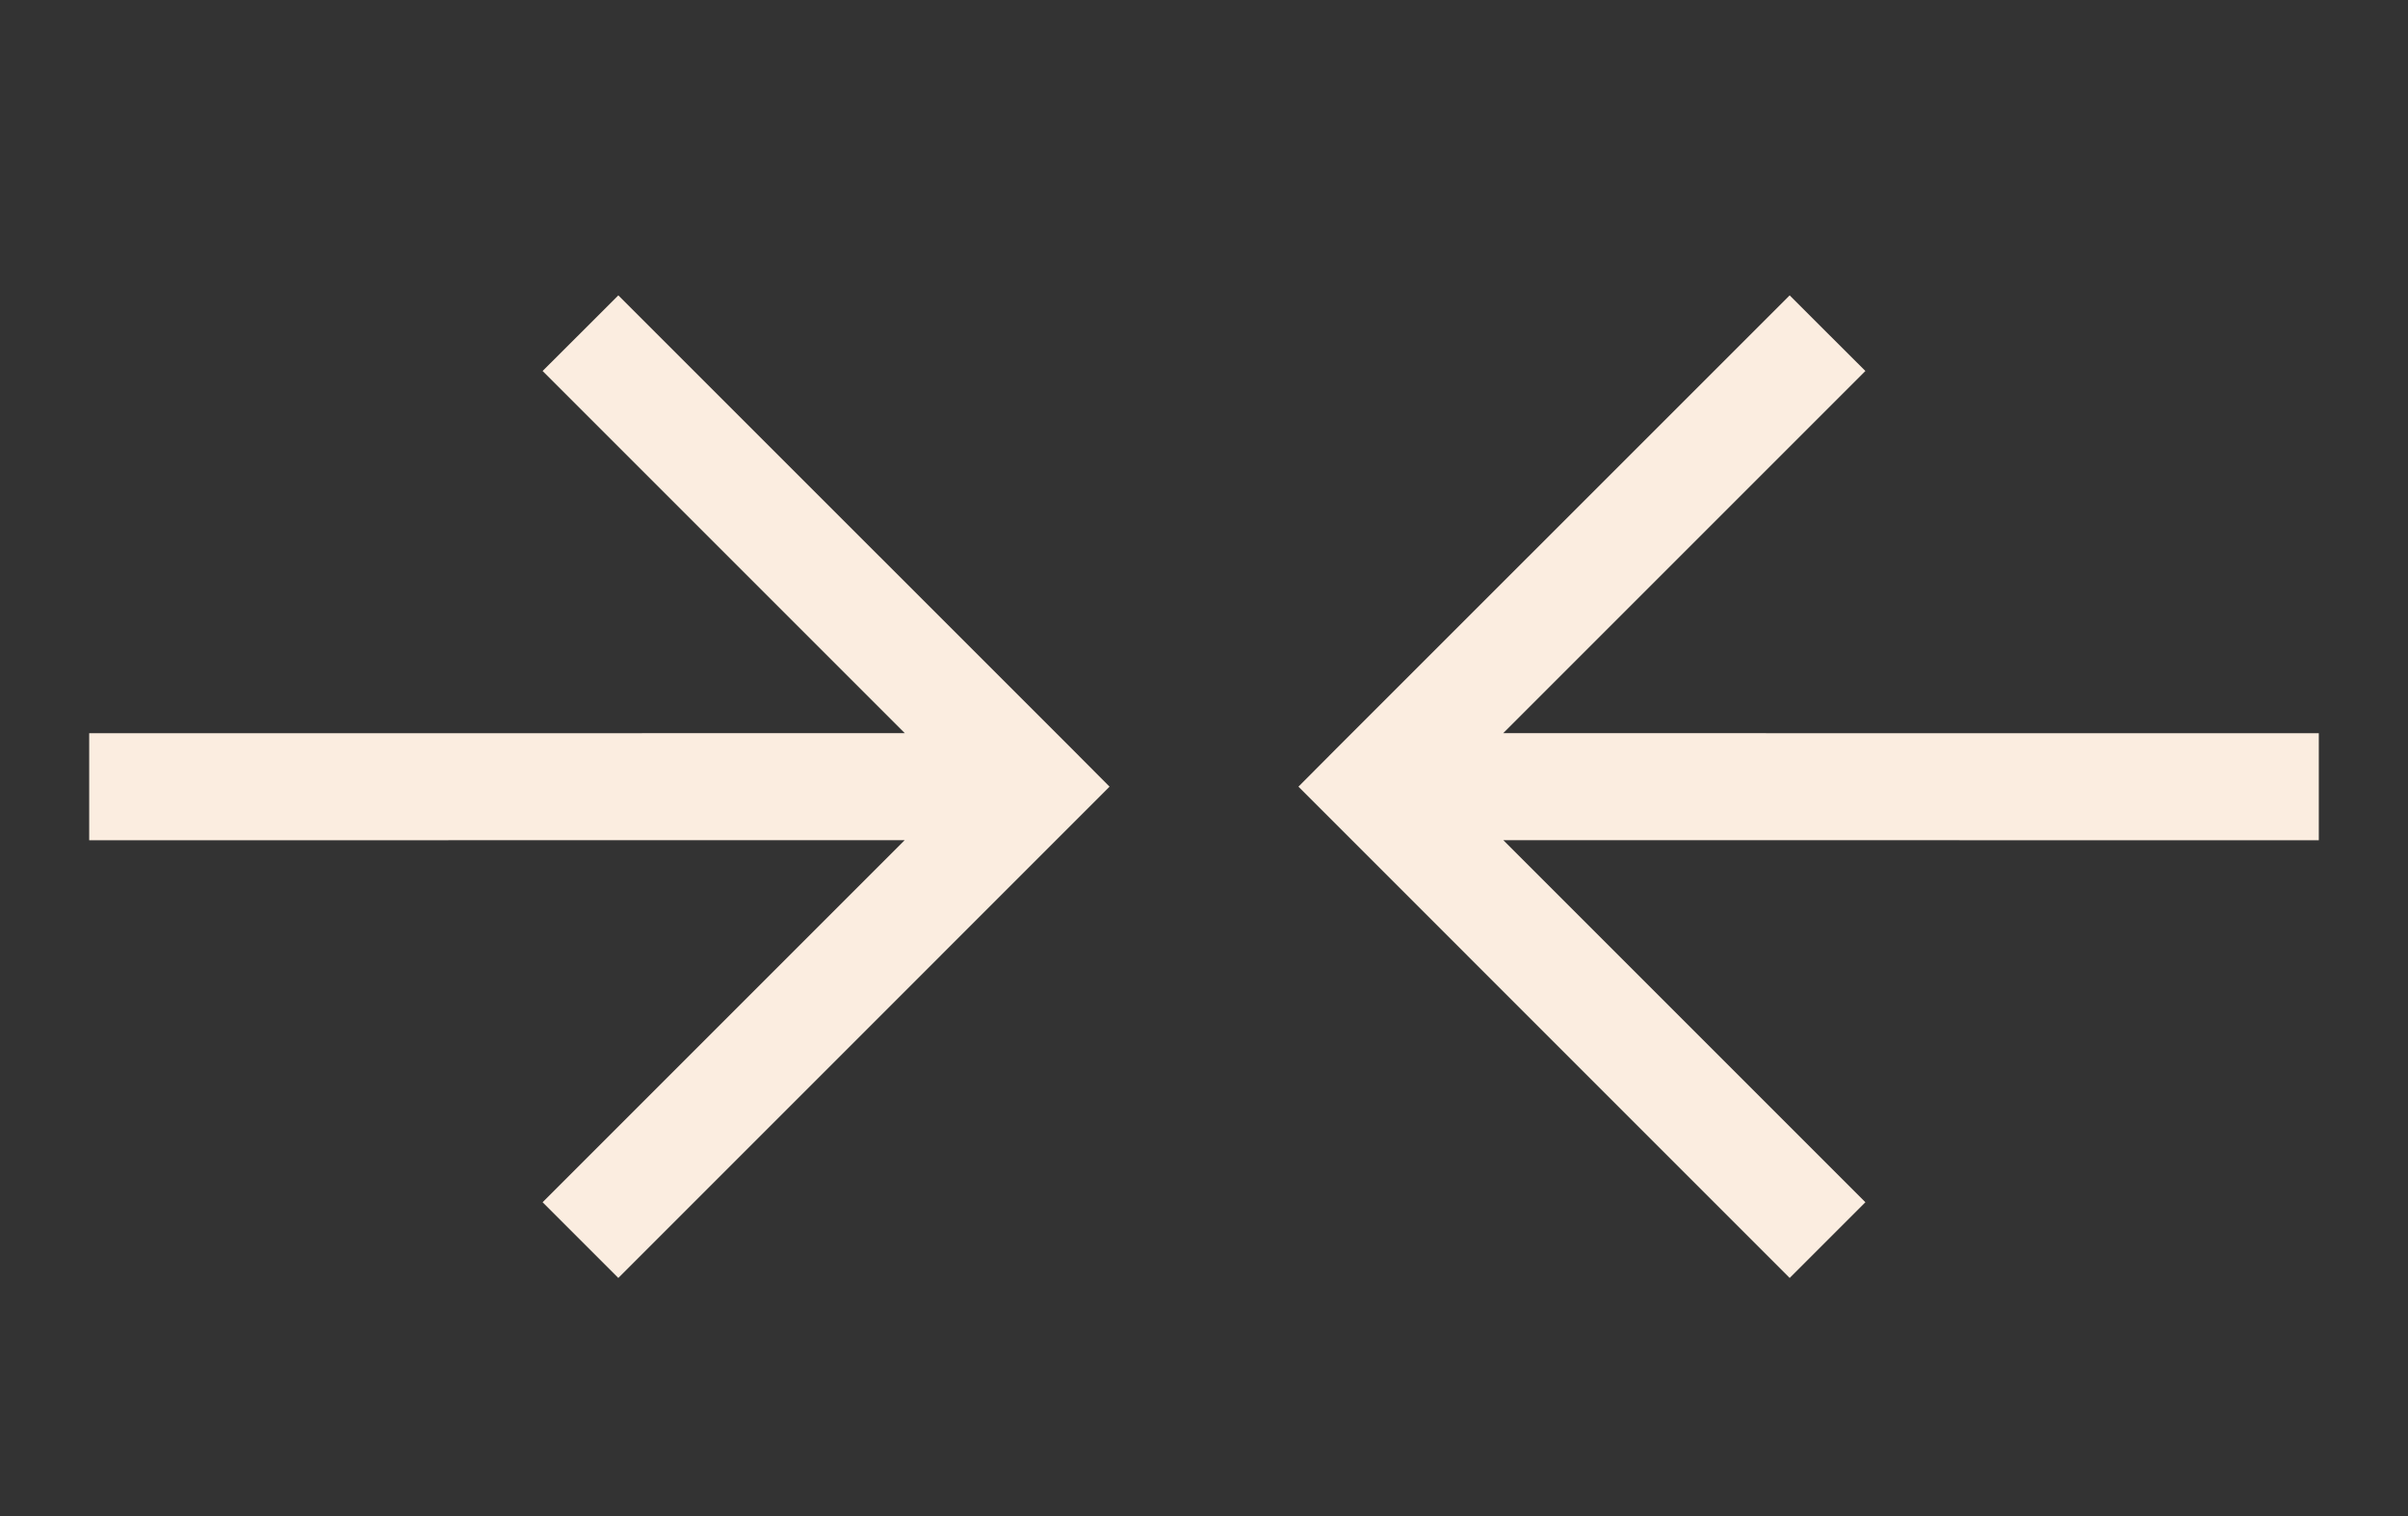
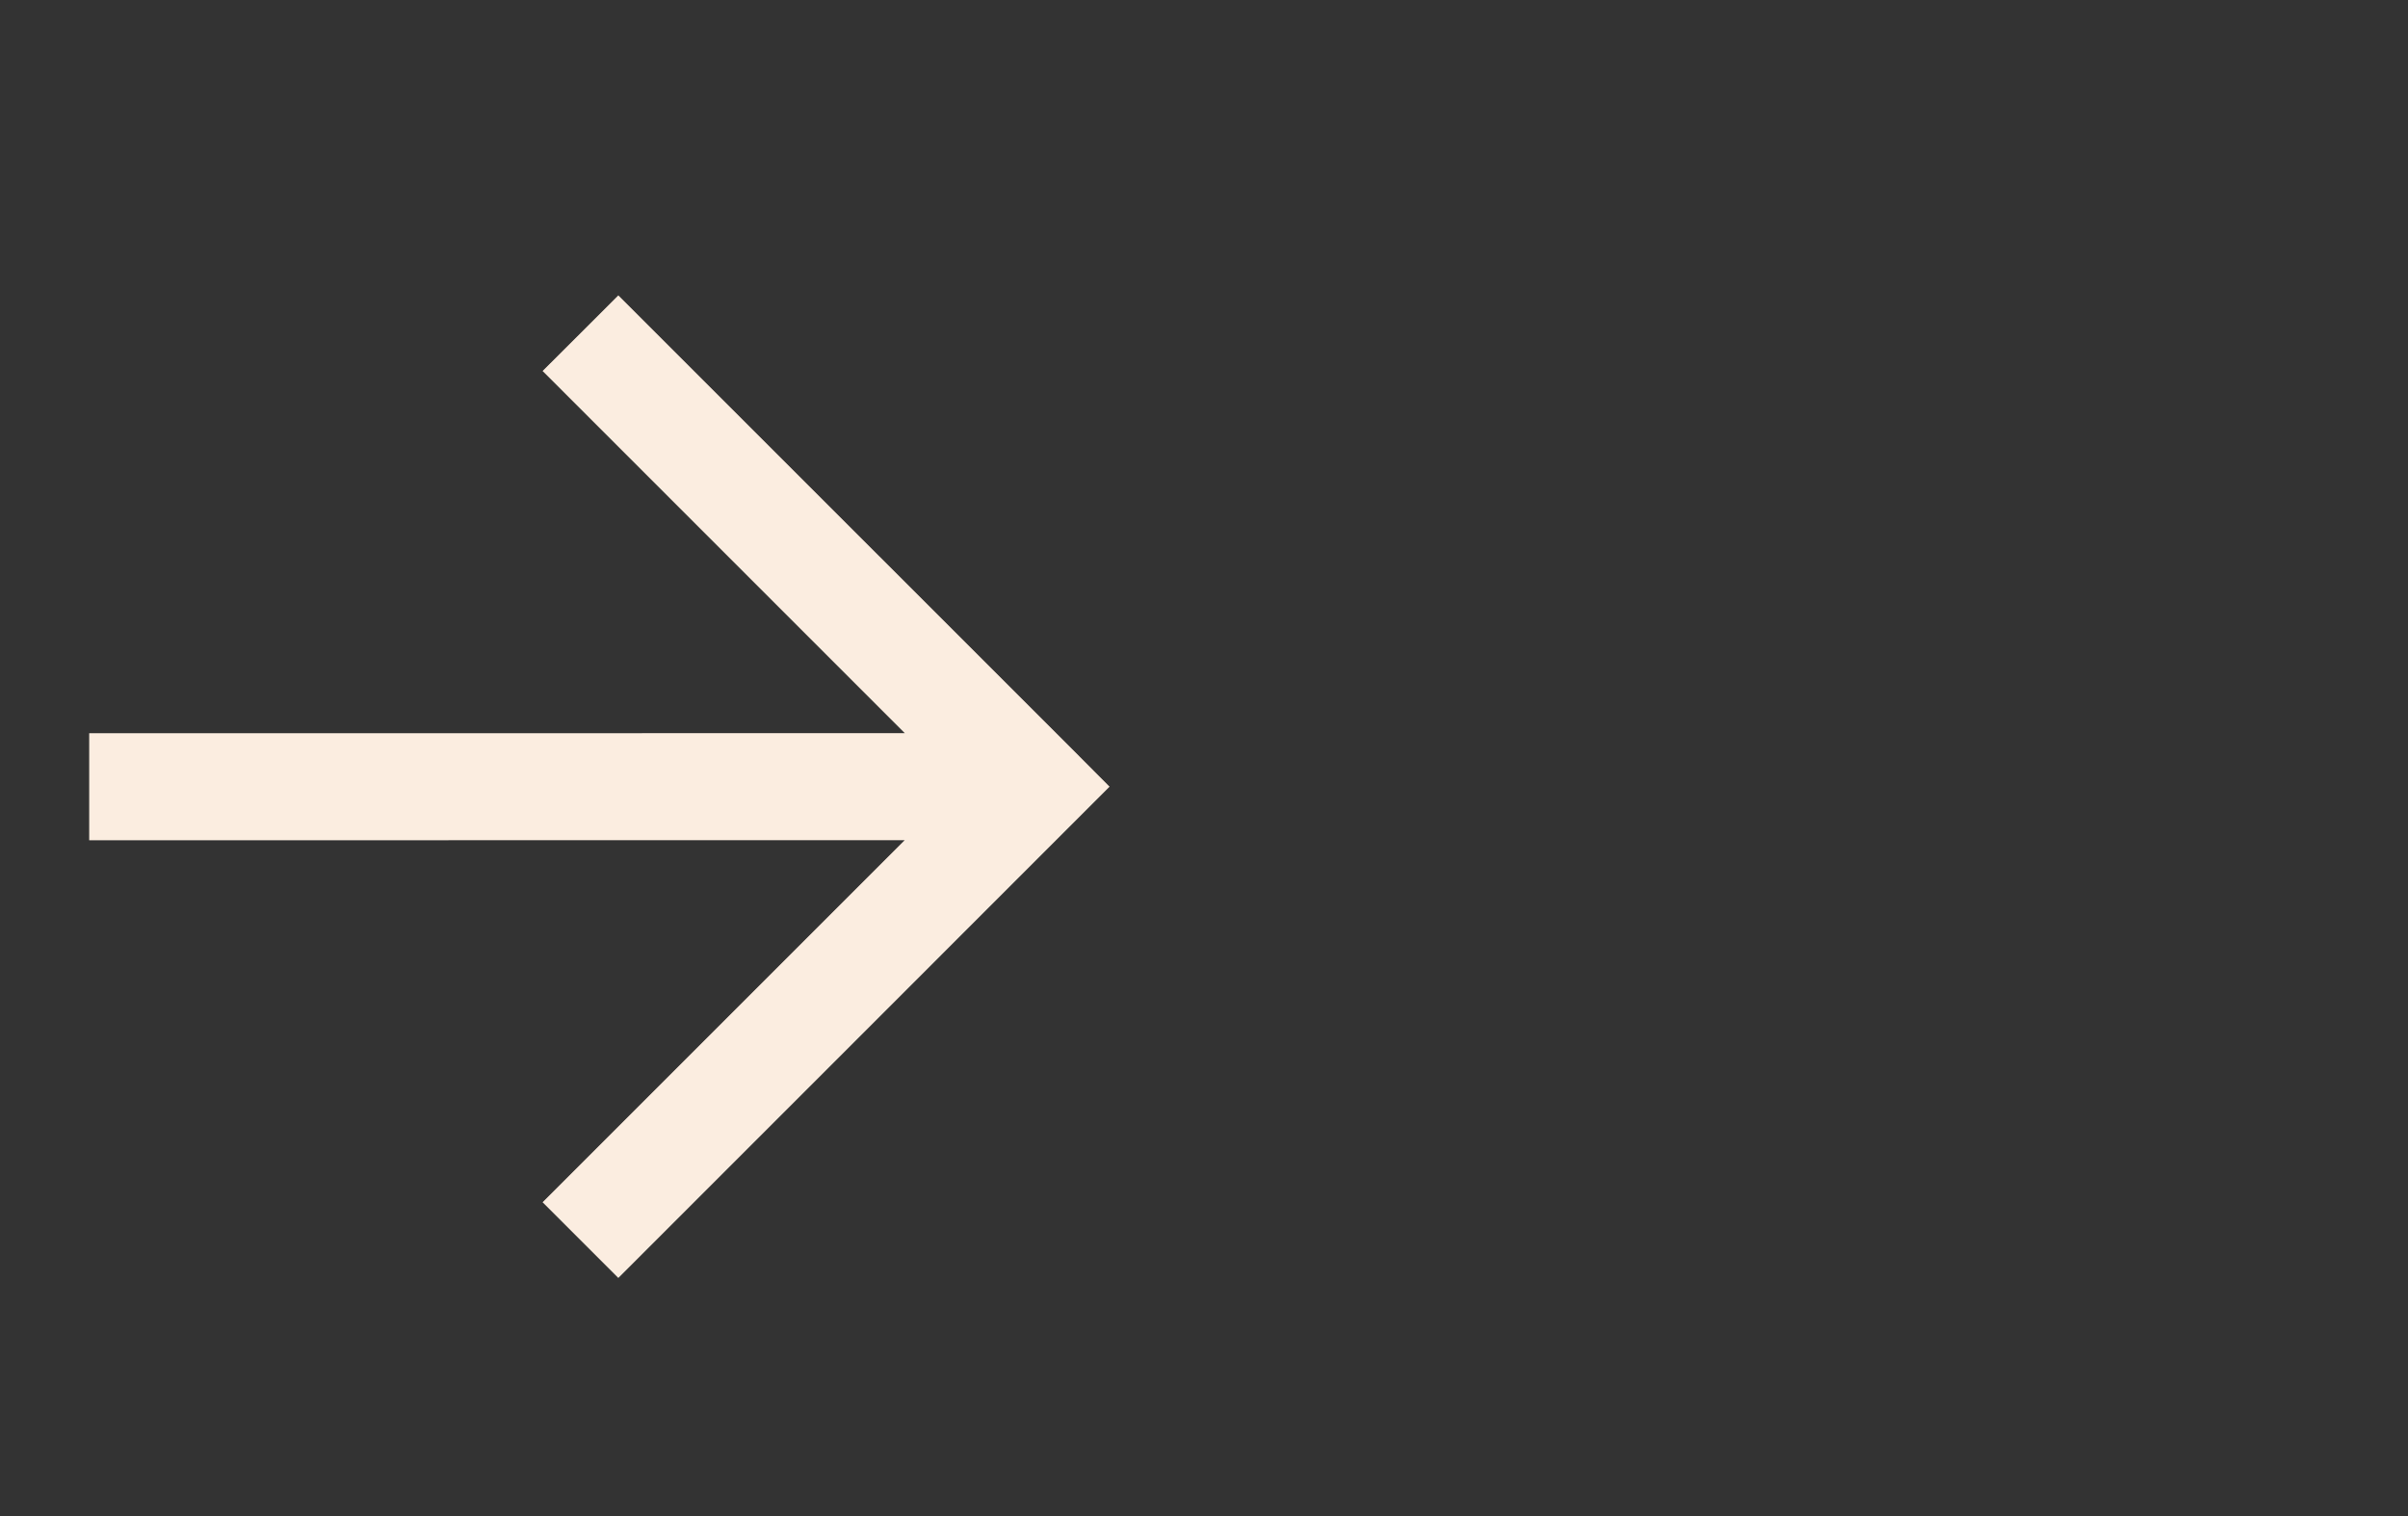
<svg xmlns="http://www.w3.org/2000/svg" width="27" height="17" viewBox="0 0 27 17" fill="none">
  <rect x="0" y="0" width="27" height="17" fill="#333333" stroke="none" />
  <path d="M12.018 8.396L12.441 8.821L6.933 14.33L6.084 13.481L10.144 9.421L1 9.422V8.222L10.145 8.221L6.084 4.16L6.509 3.736L6.933 3.312L12.018 8.396Z" fill="#FBEDE0" />
-   <path d="M14.982 8.396L14.559 8.821L20.067 14.33L20.916 13.481L16.856 9.421L26 9.422V8.222L16.855 8.221L20.916 4.16L20.491 3.736L20.067 3.312L14.982 8.396Z" fill="#FBEDE0" />
</svg>